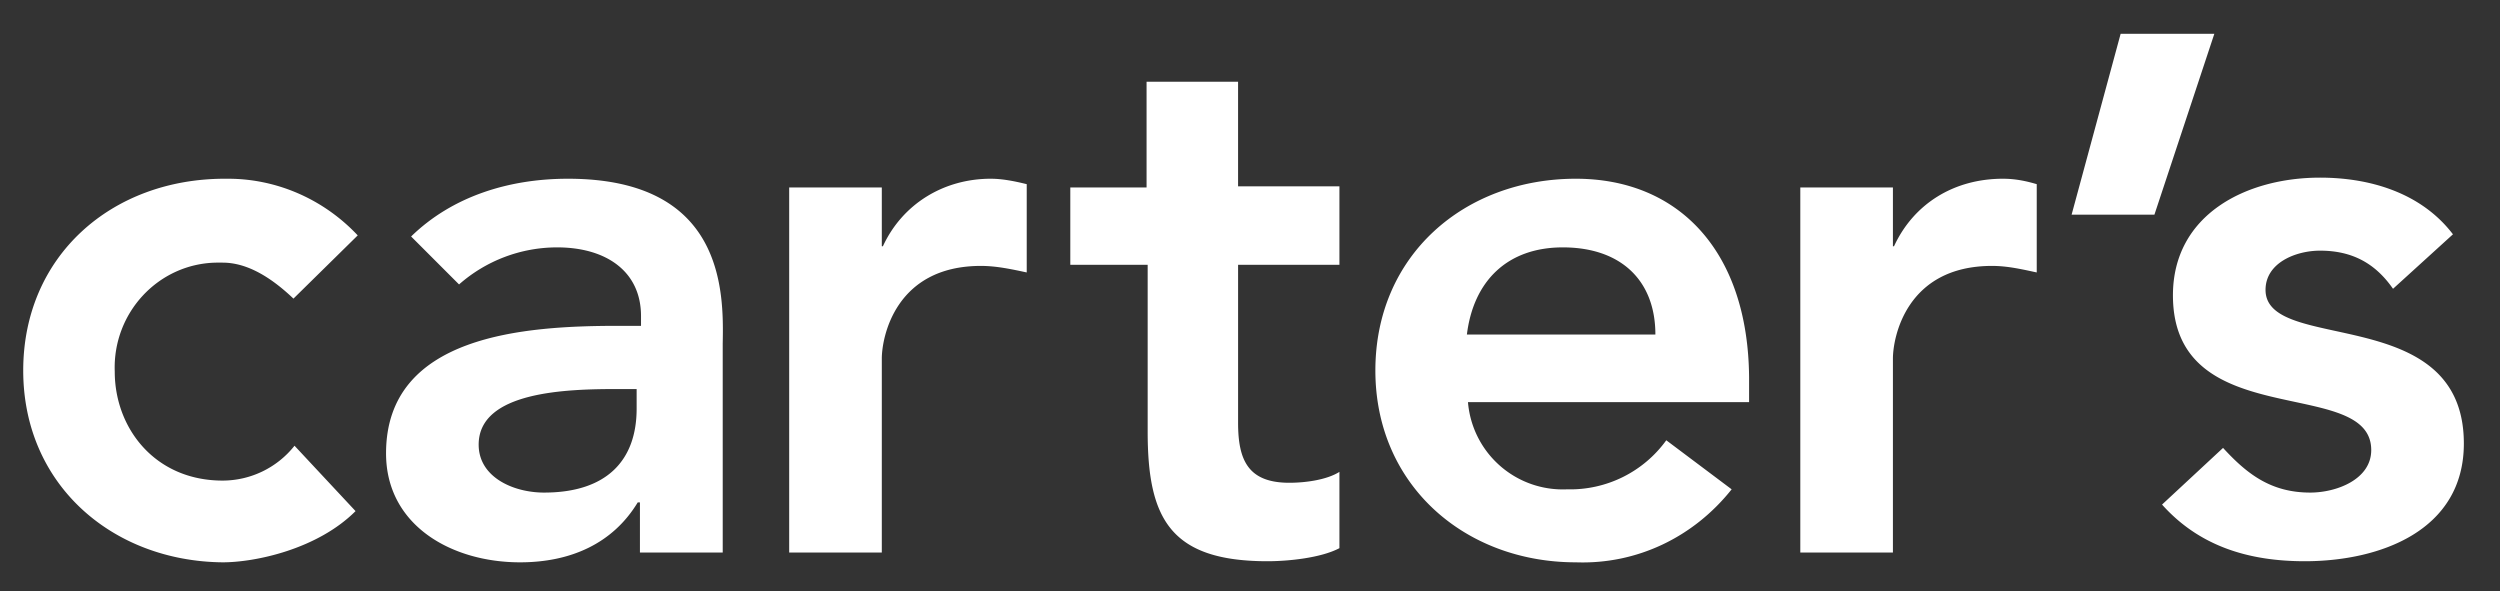
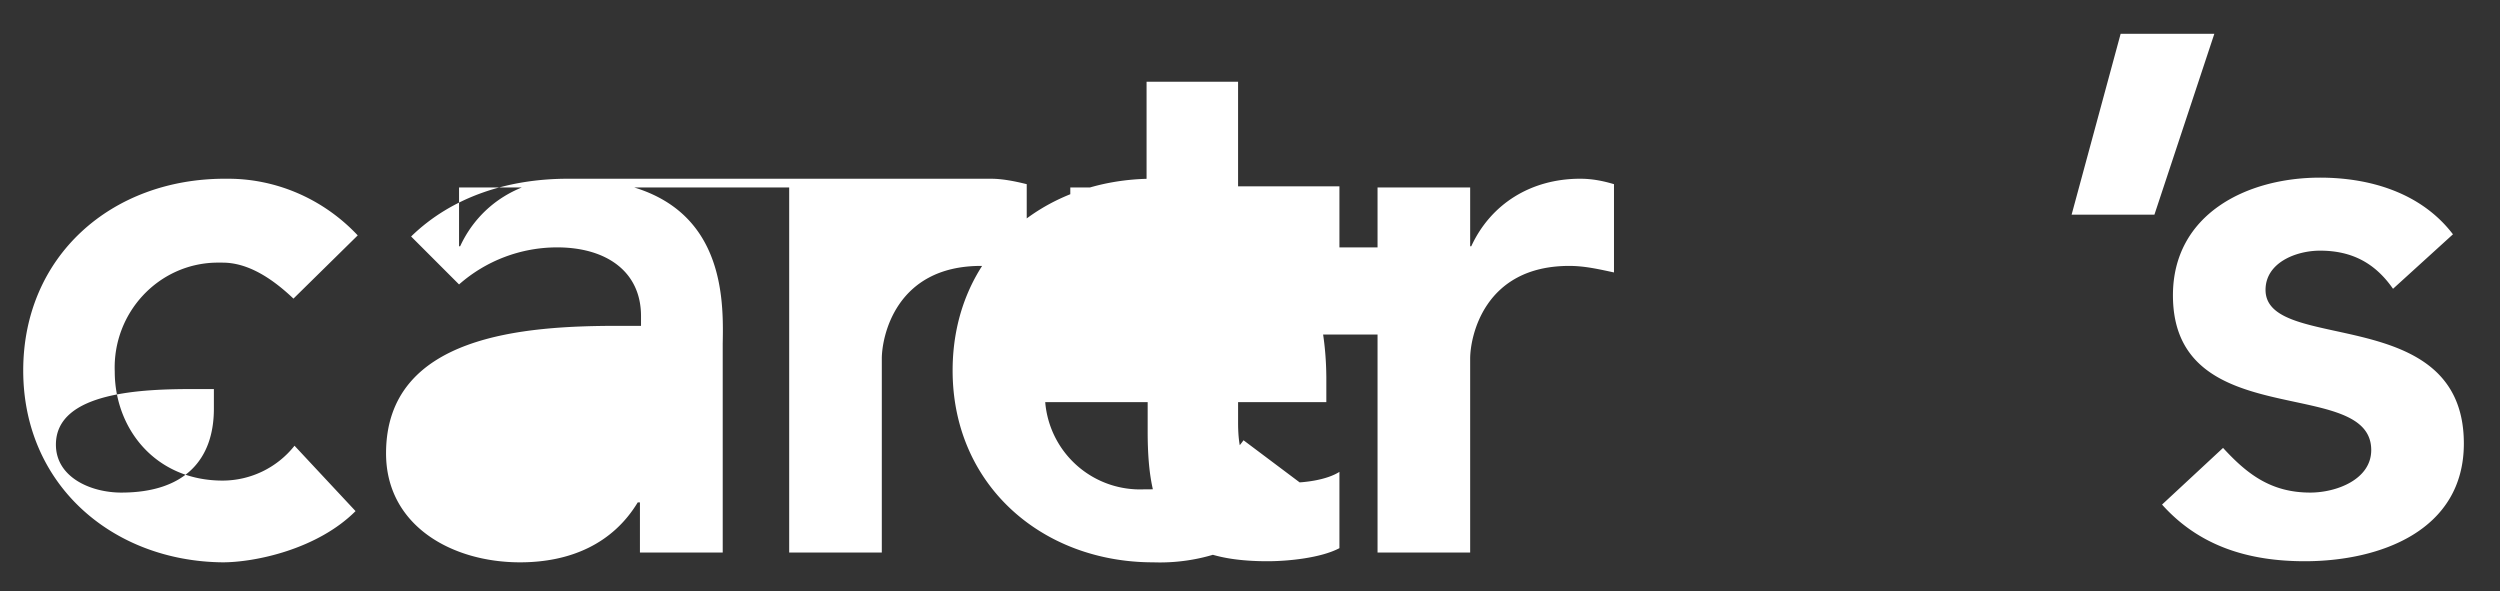
<svg xmlns="http://www.w3.org/2000/svg" width="148" height="35" fill="none">
  <rect width="100%" height="100%" fill="#333333" stroke="none" />
-   <path d="M125.542 2l-2.903 10.71h4.902L131.089 2h-5.547zM67.877 4.839v6.258h-4.515v4.58h4.58v9.871c0 5.097 1.29 7.677 7.095 7.677 1.225 0 3.16-.193 4.257-.774v-4.516c-.71.452-1.935.645-2.968.645-2.45 0-3.031-1.354-3.031-3.548v-9.355h5.999v-4.645h-6V4.84h-5.417zm69.469 5.677c-4.387 0-8.708 2.194-8.708 6.968 0 8.258 11.739 4.71 11.739 9.16 0 1.743-2.064 2.517-3.612 2.517-2.322 0-3.741-1.097-5.16-2.645l-3.612 3.355c2.193 2.451 5.095 3.354 8.45 3.354 4.45 0 9.417-1.806 9.417-6.967 0-8.387-11.74-5.29-11.74-9.097 0-1.613 1.807-2.322 3.226-2.322 1.935 0 3.289.774 4.321 2.258l3.548-3.226c-1.871-2.452-4.902-3.355-7.869-3.355zm-123.845.065h-.193c-6.708 0-11.933 4.58-11.933 11.354 0 6.774 5.29 11.29 11.804 11.355 1.935 0 5.612-.774 7.87-3.032l-3.613-3.871a5.443 5.443 0 01-4.257 2.064c-4 0-6.386-3.096-6.386-6.451-.129-3.484 2.58-6.387 5.999-6.452h.387c1.483 0 2.902.903 4.193 2.13l3.805-3.743c-2-2.129-4.773-3.354-7.676-3.354zm20.125 0c-3.483 0-6.837 1.032-9.288 3.419l2.838 2.839a8.784 8.784 0 015.805-2.194c2.903 0 4.967 1.42 4.967 4.064v.581h-1.355c-5.483 0-13.739.516-13.739 7.549 0 4.258 3.87 6.451 7.934 6.451 2.967 0 5.483-1.097 6.966-3.548h.13v2.967h4.901V20.322c.065-3.096.065-9.741-9.159-9.741zm25.027 0c-2.774 0-5.225 1.483-6.386 4h-.064v-3.484H46.72v21.612h5.483V21.226c0-1.226.774-5.484 5.87-5.484.902 0 1.806.193 2.709.387v-5.226c-.774-.193-1.484-.322-2.13-.322zm34.638 0c-6.58 0-11.869 4.516-11.869 11.354 0 6.774 5.29 11.355 11.869 11.355 3.612.129 6.966-1.484 9.223-4.322l-3.87-2.904a7.012 7.012 0 01-5.87 2.904 5.63 5.63 0 01-5.87-5.162h16.642v-1.484c-.064-7.483-4.192-11.741-10.255-11.741zm25.284 0c-2.902 0-5.289 1.483-6.45 4h-.064v-3.484h-5.483v21.612h5.483V21.226c0-1.226.774-5.484 5.869-5.484.903 0 1.742.193 2.645.387v-5.226c-.645-.193-1.29-.322-2-.322zm-26.058 4.064c3.418 0 5.482 1.936 5.482 5.161H86.84c.387-3.161 2.387-5.161 5.677-5.161zm-55.988 8.387h1.16v1.161c0 3.032-1.74 4.968-5.482 4.968-1.806 0-3.87-.903-3.87-2.839 0-3.16 5.225-3.29 8.192-3.29z" fill="#fff" />
+   <path d="M125.542 2l-2.903 10.71h4.902L131.089 2h-5.547zM67.877 4.839v6.258h-4.515v4.58h4.58v9.871c0 5.097 1.29 7.677 7.095 7.677 1.225 0 3.16-.193 4.257-.774v-4.516c-.71.452-1.935.645-2.968.645-2.45 0-3.031-1.354-3.031-3.548v-9.355h5.999v-4.645h-6V4.84h-5.417zm69.469 5.677c-4.387 0-8.708 2.194-8.708 6.968 0 8.258 11.739 4.71 11.739 9.16 0 1.743-2.064 2.517-3.612 2.517-2.322 0-3.741-1.097-5.16-2.645l-3.612 3.355c2.193 2.451 5.095 3.354 8.45 3.354 4.45 0 9.417-1.806 9.417-6.967 0-8.387-11.74-5.29-11.74-9.097 0-1.613 1.807-2.322 3.226-2.322 1.935 0 3.289.774 4.321 2.258l3.548-3.226c-1.871-2.452-4.902-3.355-7.869-3.355zm-123.845.065h-.193c-6.708 0-11.933 4.58-11.933 11.354 0 6.774 5.29 11.29 11.804 11.355 1.935 0 5.612-.774 7.87-3.032l-3.613-3.871a5.443 5.443 0 01-4.257 2.064c-4 0-6.386-3.096-6.386-6.451-.129-3.484 2.58-6.387 5.999-6.452h.387c1.483 0 2.902.903 4.193 2.13l3.805-3.743c-2-2.129-4.773-3.354-7.676-3.354zm20.125 0c-3.483 0-6.837 1.032-9.288 3.419l2.838 2.839a8.784 8.784 0 015.805-2.194c2.903 0 4.967 1.42 4.967 4.064v.581h-1.355c-5.483 0-13.739.516-13.739 7.549 0 4.258 3.87 6.451 7.934 6.451 2.967 0 5.483-1.097 6.966-3.548h.13v2.967h4.901V20.322c.065-3.096.065-9.741-9.159-9.741zc-2.774 0-5.225 1.483-6.386 4h-.064v-3.484H46.72v21.612h5.483V21.226c0-1.226.774-5.484 5.87-5.484.902 0 1.806.193 2.709.387v-5.226c-.774-.193-1.484-.322-2.13-.322zm34.638 0c-6.58 0-11.869 4.516-11.869 11.354 0 6.774 5.29 11.355 11.869 11.355 3.612.129 6.966-1.484 9.223-4.322l-3.87-2.904a7.012 7.012 0 01-5.87 2.904 5.63 5.63 0 01-5.87-5.162h16.642v-1.484c-.064-7.483-4.192-11.741-10.255-11.741zm25.284 0c-2.902 0-5.289 1.483-6.45 4h-.064v-3.484h-5.483v21.612h5.483V21.226c0-1.226.774-5.484 5.869-5.484.903 0 1.742.193 2.645.387v-5.226c-.645-.193-1.29-.322-2-.322zm-26.058 4.064c3.418 0 5.482 1.936 5.482 5.161H86.84c.387-3.161 2.387-5.161 5.677-5.161zm-55.988 8.387h1.16v1.161c0 3.032-1.74 4.968-5.482 4.968-1.806 0-3.87-.903-3.87-2.839 0-3.16 5.225-3.29 8.192-3.29z" fill="#fff" />
</svg>